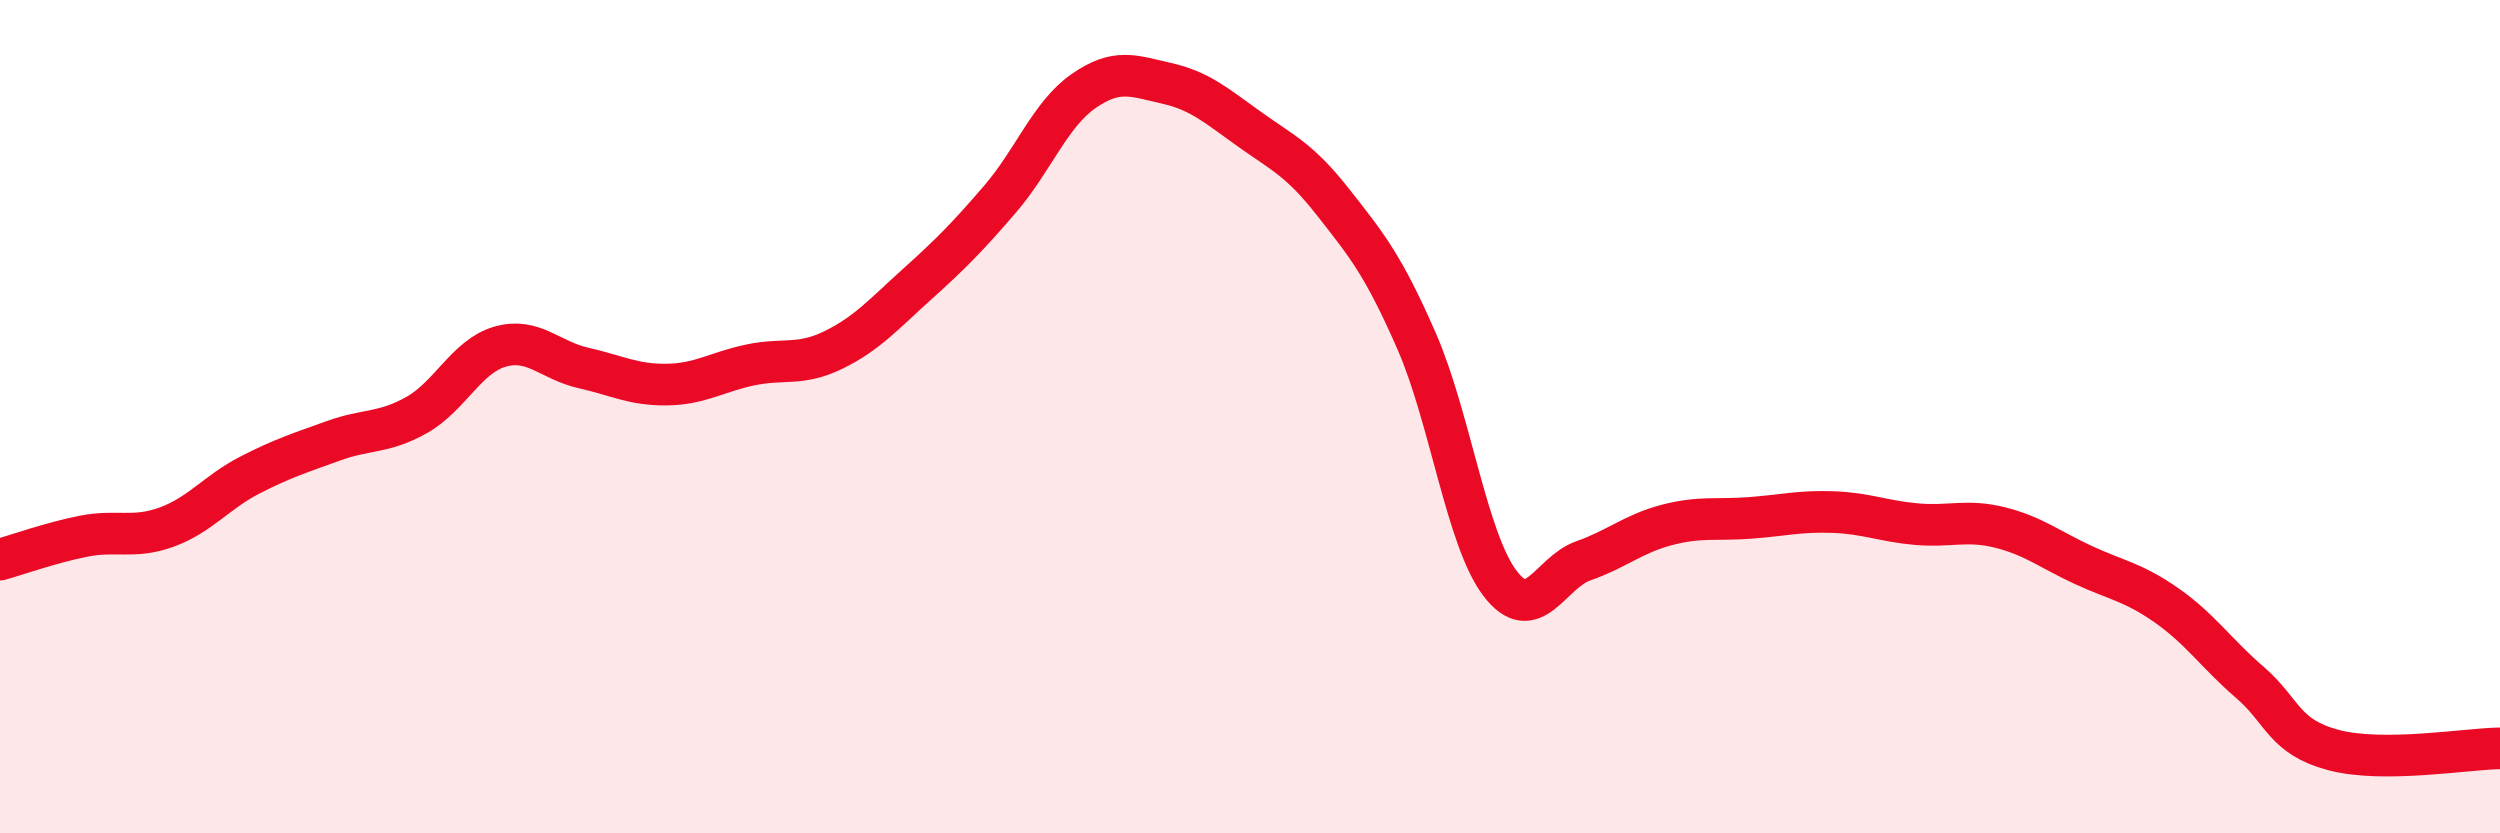
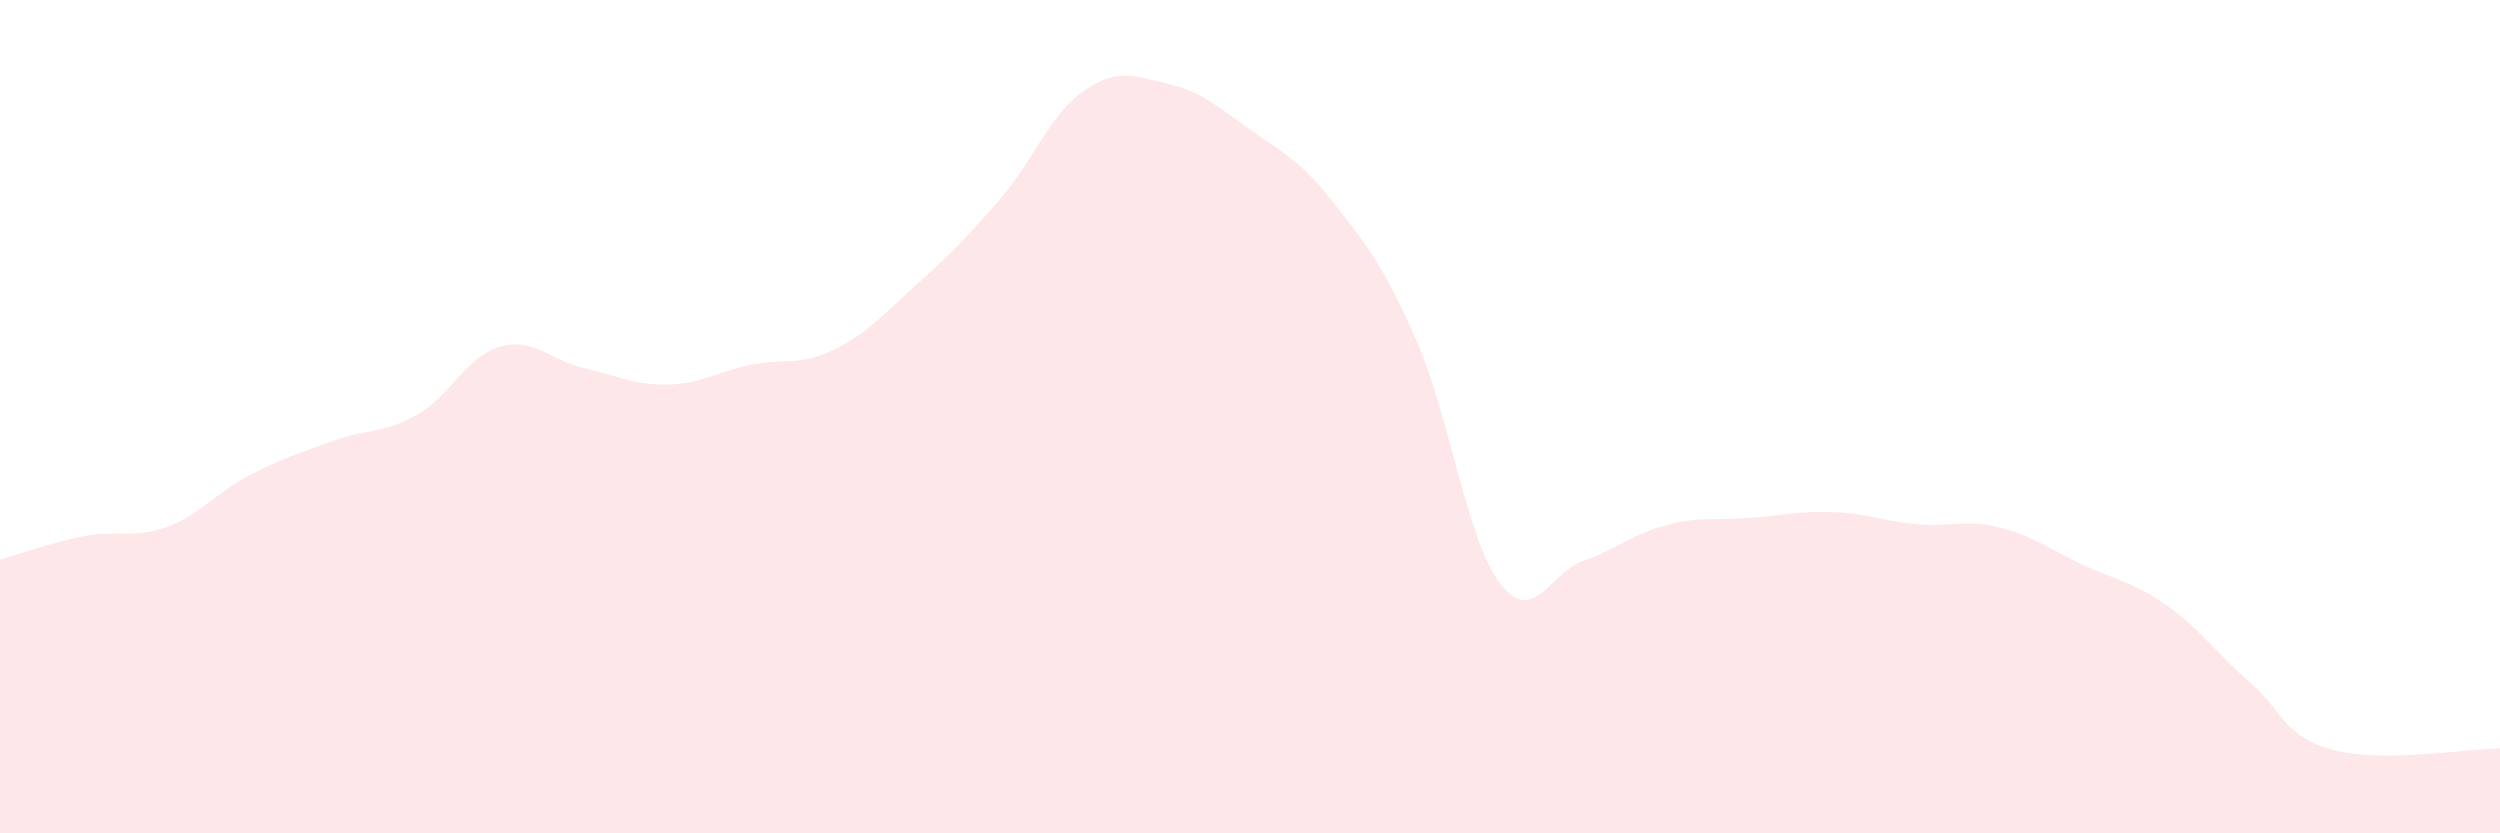
<svg xmlns="http://www.w3.org/2000/svg" width="60" height="20" viewBox="0 0 60 20">
-   <path d="M 0,13.43 C 0.4,13.32 1.2,13.03 2,12.87 C 2.8,12.71 3.2,12.94 4,12.65 C 4.8,12.36 5.2,11.81 6,11.4 C 6.8,10.99 7.2,10.87 8,10.58 C 8.8,10.29 9.2,10.41 10,9.96 C 10.8,9.51 11.2,8.55 12,8.32 C 12.8,8.09 13.2,8.65 14,8.83 C 14.8,9.01 15.2,9.24 16,9.23 C 16.8,9.22 17.2,8.93 18,8.76 C 18.8,8.59 19.2,8.79 20,8.4 C 20.8,8.01 21.2,7.55 22,6.83 C 22.8,6.11 23.2,5.71 24,4.78 C 24.8,3.85 25.2,2.75 26,2.19 C 26.8,1.63 27.2,1.82 28,2 C 28.8,2.18 29.2,2.54 30,3.11 C 30.8,3.68 31.2,3.84 32,4.86 C 32.8,5.88 33.2,6.36 34,8.19 C 34.8,10.02 35.2,12.95 36,14 C 36.8,15.05 37.2,13.74 38,13.46 C 38.8,13.18 39.2,12.81 40,12.6 C 40.8,12.39 41.2,12.49 42,12.43 C 42.8,12.37 43.2,12.26 44,12.29 C 44.8,12.32 45.2,12.51 46,12.58 C 46.8,12.65 47.2,12.46 48,12.66 C 48.8,12.86 49.2,13.19 50,13.56 C 50.8,13.93 51.2,13.97 52,14.53 C 52.8,15.09 53.2,15.69 54,16.38 C 54.8,17.07 54.8,17.68 56,18 C 57.2,18.32 59.2,17.97 60,17.96L60 20L0 20Z" fill="#EB0A25" opacity="0.1" stroke-linecap="round" stroke-linejoin="round" />
-   <path d="M 0,13.43 C 0.4,13.32 1.2,13.03 2,12.87 C 2.8,12.71 3.2,12.94 4,12.65 C 4.8,12.36 5.2,11.81 6,11.4 C 6.8,10.99 7.2,10.87 8,10.58 C 8.8,10.29 9.2,10.41 10,9.96 C 10.8,9.51 11.2,8.55 12,8.32 C 12.8,8.09 13.2,8.65 14,8.83 C 14.8,9.01 15.2,9.24 16,9.23 C 16.8,9.22 17.2,8.93 18,8.76 C 18.8,8.59 19.2,8.79 20,8.4 C 20.8,8.01 21.2,7.55 22,6.83 C 22.8,6.11 23.2,5.71 24,4.78 C 24.8,3.85 25.2,2.75 26,2.19 C 26.8,1.63 27.2,1.82 28,2 C 28.8,2.18 29.2,2.54 30,3.11 C 30.8,3.68 31.2,3.84 32,4.86 C 32.8,5.88 33.2,6.36 34,8.19 C 34.8,10.02 35.2,12.95 36,14 C 36.8,15.05 37.2,13.74 38,13.46 C 38.8,13.18 39.2,12.81 40,12.6 C 40.8,12.39 41.2,12.49 42,12.43 C 42.8,12.37 43.2,12.26 44,12.29 C 44.8,12.32 45.2,12.51 46,12.58 C 46.8,12.65 47.2,12.46 48,12.66 C 48.8,12.86 49.2,13.19 50,13.56 C 50.8,13.93 51.2,13.97 52,14.53 C 52.8,15.09 53.2,15.69 54,16.38 C 54.8,17.07 54.8,17.68 56,18 C 57.2,18.32 59.2,17.97 60,17.96" stroke="#EB0A25" stroke-width="1" fill="none" stroke-linecap="round" stroke-linejoin="round" />
+   <path d="M 0,13.43 C 0.4,13.32 1.2,13.03 2,12.87 C 2.8,12.71 3.2,12.94 4,12.65 C 4.8,12.36 5.2,11.81 6,11.4 C 6.8,10.99 7.2,10.87 8,10.58 C 8.8,10.29 9.2,10.41 10,9.96 C 10.8,9.51 11.2,8.55 12,8.32 C 12.8,8.09 13.2,8.65 14,8.83 C 14.8,9.01 15.2,9.24 16,9.23 C 16.8,9.22 17.2,8.93 18,8.76 C 18.8,8.59 19.2,8.79 20,8.4 C 20.8,8.01 21.2,7.55 22,6.83 C 22.8,6.11 23.2,5.71 24,4.78 C 24.8,3.85 25.2,2.75 26,2.19 C 26.8,1.63 27.2,1.82 28,2 C 28.8,2.18 29.2,2.54 30,3.11 C 30.8,3.68 31.2,3.84 32,4.86 C 32.8,5.88 33.2,6.36 34,8.19 C 34.8,10.02 35.2,12.95 36,14 C 36.8,15.05 37.2,13.74 38,13.46 C 38.8,13.18 39.2,12.81 40,12.6 C 40.8,12.39 41.2,12.49 42,12.43 C 42.8,12.37 43.2,12.26 44,12.29 C 44.8,12.32 45.2,12.51 46,12.58 C 46.8,12.65 47.2,12.46 48,12.66 C 48.8,12.86 49.2,13.19 50,13.56 C 50.8,13.93 51.2,13.97 52,14.53 C 52.8,15.09 53.2,15.69 54,16.38 C 54.8,17.07 54.8,17.68 56,18 C 57.2,18.32 59.2,17.97 60,17.96L60 20L0 20" fill="#EB0A25" opacity="0.1" stroke-linecap="round" stroke-linejoin="round" />
</svg>